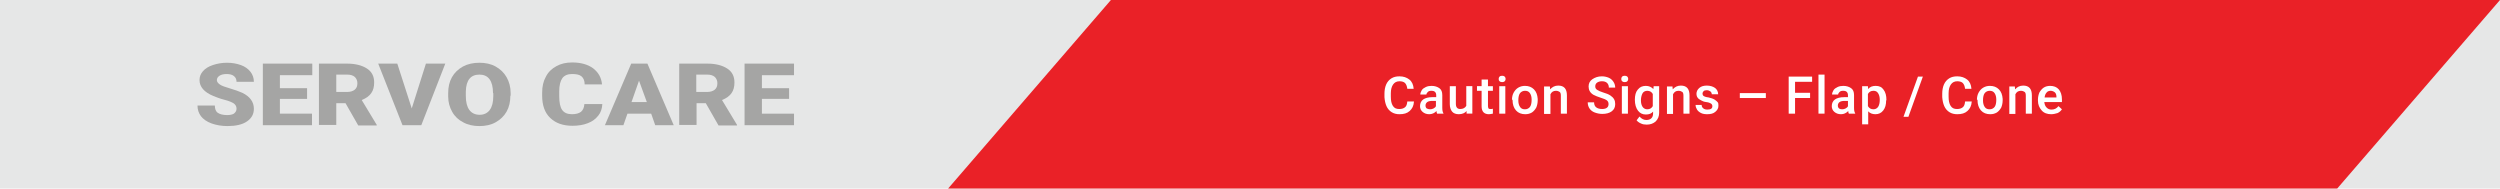
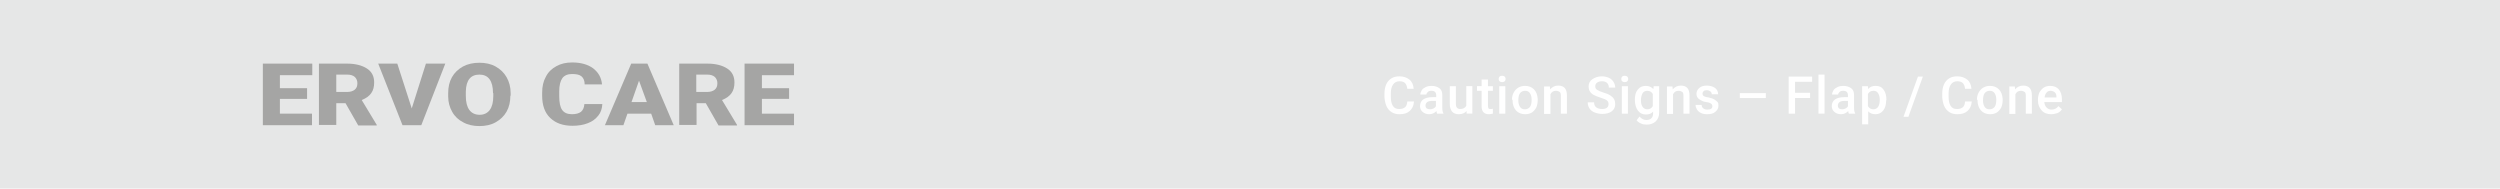
<svg xmlns="http://www.w3.org/2000/svg" version="1.1" id="Layer_1" x="0px" y="0px" viewBox="0 0 864.6 65.2" style="enable-background:new 0 0 864.6 65.2;" xml:space="preserve">
  <style type="text/css">
	.st0{fill:#E6E7E7;}
	.st1{fill:#EA2127;}
	.st2{fill:#A5A5A4;}
	.st3{fill:#FFFFFF;}
</style>
  <rect y="0" class="st0" width="864.6" height="65.2" />
-   <polygon class="st1" points="384.2,0 327.9,65.2 808.3,65.2 864.6,0 " />
  <g>
-     <path class="st2" d="M81.8,37.6c0-0.8-0.3-1.3-0.9-1.8c-0.6-0.4-1.7-0.9-3.3-1.3c-1.6-0.4-2.8-0.9-3.8-1.3C70.6,31.9,69,30,69,27.7   c0-1.2,0.4-2.2,1.2-3.1s1.9-1.6,3.4-2.1s3.1-0.8,4.9-0.8c1.8,0,3.4,0.3,4.8,0.8c1.4,0.5,2.5,1.3,3.3,2.3s1.2,2.2,1.2,3.5h-6   c0-0.9-0.3-1.5-0.9-2c-0.6-0.5-1.5-0.7-2.5-0.7c-1.1,0-1.9,0.2-2.5,0.6c-0.6,0.4-0.9,0.9-0.9,1.5c0,0.5,0.3,1,1,1.5   s1.9,0.9,3.6,1.4s3.1,1,4.2,1.5c2.7,1.3,4,3.2,4,5.5c0,1.9-0.8,3.3-2.4,4.4c-1.6,1.1-3.9,1.6-6.7,1.6c-2,0-3.8-0.3-5.5-0.9   s-2.9-1.5-3.7-2.5c-0.8-1.1-1.2-2.3-1.2-3.7h6c0,1.1,0.3,2,1,2.5c0.7,0.5,1.8,0.8,3.3,0.8c1,0,1.8-0.2,2.3-0.5   C81.5,38.8,81.8,38.3,81.8,37.6z" />
    <path class="st2" d="M106.2,34.2h-9.4v5.1h11.1v4H90.9V22h17.1v4H96.8v4.5h9.4V34.2z" />
    <path class="st2" d="M119.5,35.7h-3.2v7.5h-6V22h9.7c2.9,0,5.2,0.6,6.9,1.7c1.7,1.1,2.5,2.7,2.5,4.8c0,1.5-0.3,2.7-1,3.7   s-1.8,1.8-3.3,2.4l5.2,8.6v0.2h-6.4L119.5,35.7z M116.3,31.8h3.8c1.1,0,2-0.3,2.6-0.8c0.6-0.5,0.9-1.2,0.9-2.2   c0-0.9-0.3-1.6-0.9-2.2c-0.6-0.5-1.4-0.8-2.6-0.8h-3.8V31.8z" />
    <path class="st2" d="M142.4,37.5l4.9-15.5h6.7l-8.3,21.3h-6.5L130.8,22h6.6L142.4,37.5z" />
    <path class="st2" d="M176.5,33.1c0,2.1-0.4,3.9-1.3,5.5s-2.2,2.8-3.8,3.7c-1.6,0.9-3.5,1.3-5.6,1.3c-2.1,0-4-0.4-5.6-1.3   c-1.6-0.8-2.9-2-3.8-3.6s-1.4-3.3-1.4-5.3v-1.2c0-2.1,0.4-3.9,1.3-5.5s2.2-2.8,3.8-3.7c1.7-0.9,3.6-1.3,5.7-1.3   c2.1,0,4,0.4,5.6,1.3s2.9,2.1,3.8,3.7s1.4,3.4,1.4,5.5V33.1z M170.5,32.2c0-2.1-0.4-3.7-1.2-4.8c-0.8-1.1-2-1.6-3.5-1.6   c-3,0-4.6,1.9-4.7,5.8l0,1.6c0,2.1,0.4,3.7,1.2,4.8c0.8,1.1,2,1.7,3.6,1.7c1.5,0,2.7-0.6,3.5-1.7c0.8-1.1,1.2-2.7,1.2-4.8V32.2z" />
    <path class="st2" d="M208.3,36.1c-0.1,1.5-0.5,2.8-1.4,3.9c-0.9,1.1-2,2-3.6,2.6c-1.5,0.6-3.3,0.9-5.3,0.9c-3.3,0-5.8-0.9-7.7-2.7   s-2.8-4.4-2.8-7.7v-1.1c0-2.1,0.4-3.9,1.3-5.5c0.8-1.6,2.1-2.8,3.6-3.6c1.6-0.9,3.4-1.3,5.5-1.3c3,0,5.4,0.7,7.2,2   c1.8,1.4,2.9,3.2,3.1,5.6h-6c0-1.3-0.4-2.2-1.1-2.8s-1.8-0.8-3.3-0.8c-1.5,0-2.6,0.5-3.3,1.4c-0.7,1-1.1,2.5-1.1,4.6v1.5   c0,2.3,0.3,3.9,1,4.9c0.7,1,1.8,1.5,3.4,1.5c1.4,0,2.4-0.3,3.1-0.8c0.7-0.6,1.1-1.4,1.2-2.7H208.3z" />
    <path class="st2" d="M225.2,39.3H217l-1.4,4h-6.4l9.1-21.3h5.6l9.1,21.3h-6.4L225.2,39.3z M218.4,35.3h5.3l-2.7-7.4L218.4,35.3z" />
    <path class="st2" d="M244.1,35.7h-3.2v7.5h-6V22h9.7c2.9,0,5.2,0.6,6.9,1.7c1.7,1.1,2.5,2.7,2.5,4.8c0,1.5-0.3,2.7-1,3.7   s-1.8,1.8-3.3,2.4l5.2,8.6v0.2h-6.4L244.1,35.7z M240.8,31.8h3.8c1.1,0,2-0.3,2.6-0.8c0.6-0.5,0.9-1.2,0.9-2.2   c0-0.9-0.3-1.6-0.9-2.2c-0.6-0.5-1.4-0.8-2.6-0.8h-3.8V31.8z" />
    <path class="st2" d="M272.9,34.2h-9.4v5.1h11.1v4h-17.1V22h17.1v4h-11.1v4.5h9.4V34.2z" />
  </g>
  <g>
    <path class="st3" d="M489,35.2c-0.1,1.4-0.6,2.4-1.5,3.2c-0.9,0.8-2,1.1-3.5,1.1c-1,0-1.9-0.2-2.7-0.7c-0.8-0.5-1.4-1.2-1.8-2.1   s-0.6-1.9-0.7-3.1v-1.2c0-1.2,0.2-2.3,0.6-3.2s1-1.6,1.8-2.1c0.8-0.5,1.7-0.7,2.8-0.7c1.4,0,2.5,0.4,3.4,1.1s1.4,1.8,1.5,3.2h-2.2   c-0.1-0.9-0.4-1.6-0.8-2c-0.4-0.4-1.1-0.6-1.9-0.6c-1,0-1.7,0.4-2.2,1.1c-0.5,0.7-0.8,1.7-0.8,3.1v1.1c0,1.4,0.2,2.4,0.7,3.2   s1.2,1.1,2.2,1.1c0.9,0,1.5-0.2,2-0.6s0.7-1,0.8-2H489z" />
    <path class="st3" d="M497,39.3c-0.1-0.2-0.2-0.5-0.2-0.9c-0.7,0.7-1.5,1.1-2.5,1.1c-1,0-1.7-0.3-2.3-0.8s-0.9-1.2-0.9-2   c0-1,0.4-1.8,1.1-2.3s1.8-0.8,3.2-0.8h1.3v-0.6c0-0.5-0.1-0.9-0.4-1.2s-0.7-0.4-1.3-0.4c-0.5,0-0.9,0.1-1.2,0.4s-0.5,0.6-0.5,0.9   h-2.1c0-0.5,0.2-1,0.5-1.5s0.8-0.8,1.4-1.1s1.3-0.4,2-0.4c1.1,0,2,0.3,2.7,0.8s1,1.3,1,2.4v4.3c0,0.9,0.1,1.5,0.4,2v0.1H497z    M494.6,37.8c0.4,0,0.8-0.1,1.2-0.3c0.4-0.2,0.7-0.5,0.8-0.8v-1.8h-1.2c-0.8,0-1.4,0.1-1.8,0.4s-0.6,0.7-0.6,1.2   c0,0.4,0.1,0.7,0.4,1C493.8,37.7,494.2,37.8,494.6,37.8z" />
    <path class="st3" d="M507.2,38.4c-0.6,0.7-1.5,1.1-2.7,1.1c-1,0-1.8-0.3-2.3-0.9c-0.5-0.6-0.8-1.5-0.8-2.6v-6.2h2.1v6.1   c0,1.2,0.5,1.8,1.5,1.8c1,0,1.7-0.4,2.1-1.1v-6.8h2.1v9.5h-2L507.2,38.4z" />
    <path class="st3" d="M514.6,27.5v2.3h1.7v1.6h-1.7v5.3c0,0.4,0.1,0.6,0.2,0.8c0.1,0.2,0.4,0.2,0.8,0.2c0.2,0,0.5,0,0.7-0.1v1.7   c-0.5,0.1-1,0.2-1.4,0.2c-1.6,0-2.5-0.9-2.5-2.7v-5.4h-1.6v-1.6h1.6v-2.3H514.6z" />
    <path class="st3" d="M518.3,27.3c0-0.3,0.1-0.6,0.3-0.8s0.5-0.3,0.9-0.3s0.7,0.1,0.9,0.3s0.3,0.5,0.3,0.8c0,0.3-0.1,0.6-0.3,0.8   s-0.5,0.3-0.9,0.3s-0.7-0.1-0.9-0.3S518.3,27.7,518.3,27.3z M520.6,39.3h-2.1v-9.5h2.1V39.3z" />
    <path class="st3" d="M522.9,34.5c0-0.9,0.2-1.8,0.6-2.5s0.9-1.3,1.6-1.7s1.4-0.6,2.3-0.6c1.3,0,2.3,0.4,3.1,1.2   c0.8,0.8,1.2,1.9,1.3,3.3l0,0.5c0,0.9-0.2,1.8-0.5,2.5c-0.4,0.7-0.9,1.3-1.5,1.7c-0.7,0.4-1.4,0.6-2.3,0.6c-1.3,0-2.4-0.4-3.2-1.3   s-1.2-2.1-1.2-3.6V34.5z M525.1,34.7c0,1,0.2,1.7,0.6,2.3c0.4,0.6,1,0.8,1.7,0.8s1.3-0.3,1.7-0.8s0.6-1.4,0.6-2.5   c0-1-0.2-1.7-0.6-2.3c-0.4-0.6-1-0.8-1.7-0.8c-0.7,0-1.3,0.3-1.7,0.8S525.1,33.6,525.1,34.7z" />
    <path class="st3" d="M536,29.8l0.1,1.1c0.7-0.8,1.6-1.3,2.8-1.3c2,0,3,1.1,3,3.4v6.3h-2.1v-6.2c0-0.6-0.1-1.1-0.4-1.3   s-0.7-0.4-1.3-0.4c-0.9,0-1.5,0.4-1.9,1.2v6.8H534v-9.5H536z" />
    <path class="st3" d="M556.3,36c0-0.6-0.2-1-0.6-1.3c-0.4-0.3-1.1-0.6-2.1-0.9s-1.9-0.7-2.5-1c-1.2-0.7-1.7-1.7-1.7-2.9   c0-1,0.4-1.9,1.3-2.5s1.9-1,3.3-1c0.9,0,1.7,0.2,2.4,0.5s1.2,0.8,1.6,1.4s0.6,1.3,0.6,2h-2.2c0-0.7-0.2-1.2-0.6-1.6   c-0.4-0.4-1-0.6-1.8-0.6c-0.7,0-1.3,0.2-1.7,0.5s-0.6,0.7-0.6,1.3c0,0.5,0.2,0.9,0.7,1.2s1.1,0.6,2.1,0.9s1.8,0.6,2.4,1   c0.6,0.4,1,0.8,1.3,1.3s0.4,1.1,0.4,1.7c0,1.1-0.4,1.9-1.2,2.5c-0.8,0.6-1.9,0.9-3.3,0.9c-0.9,0-1.8-0.2-2.6-0.5   c-0.8-0.3-1.4-0.8-1.8-1.4c-0.4-0.6-0.6-1.3-0.6-2.1h2.2c0,0.7,0.2,1.3,0.7,1.7s1.2,0.6,2.1,0.6c0.8,0,1.4-0.2,1.7-0.5   C556.1,37,556.3,36.5,556.3,36z" />
    <path class="st3" d="M560.7,27.3c0-0.3,0.1-0.6,0.3-0.8s0.5-0.3,0.9-0.3s0.7,0.1,0.9,0.3s0.3,0.5,0.3,0.8c0,0.3-0.1,0.6-0.3,0.8   s-0.5,0.3-0.9,0.3s-0.7-0.1-0.9-0.3S560.7,27.7,560.7,27.3z M563,39.3h-2.1v-9.5h2.1V39.3z" />
    <path class="st3" d="M565.4,34.5c0-1.5,0.3-2.7,1-3.5c0.7-0.9,1.6-1.3,2.8-1.3c1.1,0,1.9,0.4,2.6,1.1l0.1-1h1.9V39   c0,1.2-0.4,2.2-1.2,3c-0.8,0.7-1.8,1.1-3.1,1.1c-0.7,0-1.4-0.1-2-0.4c-0.7-0.3-1.2-0.7-1.5-1.1l1-1.3c0.7,0.8,1.5,1.2,2.4,1.2   c0.7,0,1.3-0.2,1.7-0.6s0.6-0.9,0.6-1.7v-0.6c-0.6,0.7-1.4,1-2.5,1c-1.1,0-2-0.4-2.7-1.3S565.4,36.1,565.4,34.5z M567.5,34.7   c0,1,0.2,1.7,0.6,2.3c0.4,0.5,0.9,0.8,1.6,0.8c0.9,0,1.5-0.4,1.9-1.1v-4.2c-0.4-0.7-1-1.1-1.9-1.1c-0.7,0-1.3,0.3-1.6,0.8   S567.5,33.6,567.5,34.7z" />
    <path class="st3" d="M578.4,29.8l0.1,1.1c0.7-0.8,1.6-1.3,2.8-1.3c2,0,3,1.1,3,3.4v6.3h-2.1v-6.2c0-0.6-0.1-1.1-0.4-1.3   s-0.7-0.4-1.3-0.4c-0.9,0-1.5,0.4-1.9,1.2v6.8h-2.1v-9.5H578.4z" />
    <path class="st3" d="M592.2,36.7c0-0.4-0.2-0.7-0.5-0.9c-0.3-0.2-0.8-0.4-1.6-0.5s-1.3-0.3-1.8-0.6c-1.1-0.5-1.6-1.3-1.6-2.2   c0-0.8,0.3-1.5,1-2.1s1.6-0.8,2.6-0.8c1.1,0,2.1,0.3,2.8,0.8s1.1,1.3,1.1,2.2H592c0-0.4-0.2-0.8-0.5-1s-0.7-0.4-1.2-0.4   c-0.5,0-0.9,0.1-1.1,0.3s-0.4,0.5-0.4,0.9c0,0.3,0.1,0.6,0.4,0.8s0.8,0.4,1.7,0.5c0.8,0.2,1.5,0.4,2,0.7c0.5,0.3,0.8,0.6,1.1,0.9   s0.3,0.8,0.3,1.3c0,0.9-0.4,1.5-1.1,2.1s-1.6,0.8-2.8,0.8c-0.8,0-1.5-0.1-2.1-0.4s-1.1-0.7-1.4-1.2s-0.5-1-0.5-1.6h2.1   c0,0.5,0.2,0.9,0.6,1.2c0.4,0.3,0.8,0.4,1.4,0.4c0.6,0,1-0.1,1.3-0.3S592.2,37.1,592.2,36.7z" />
    <path class="st3" d="M610.7,33.9h-9v-1.7h9V33.9z" />
    <path class="st3" d="M626,33.9h-5.2v5.4h-2.2V26.5h8.1v1.8h-5.9v3.8h5.2V33.9z" />
    <path class="st3" d="M631,39.3h-2.1V25.8h2.1V39.3z" />
    <path class="st3" d="M639.4,39.3c-0.1-0.2-0.2-0.5-0.2-0.9c-0.7,0.7-1.5,1.1-2.5,1.1c-1,0-1.7-0.3-2.3-0.8s-0.9-1.2-0.9-2   c0-1,0.4-1.8,1.1-2.3s1.8-0.8,3.2-0.8h1.3v-0.6c0-0.5-0.1-0.9-0.4-1.2s-0.7-0.4-1.3-0.4c-0.5,0-0.9,0.1-1.2,0.4s-0.5,0.6-0.5,0.9   h-2.1c0-0.5,0.2-1,0.5-1.5s0.8-0.8,1.4-1.1s1.3-0.4,2-0.4c1.1,0,2,0.3,2.7,0.8s1,1.3,1,2.4v4.3c0,0.9,0.1,1.5,0.4,2v0.1H639.4z    M637.1,37.8c0.4,0,0.8-0.1,1.2-0.3c0.4-0.2,0.7-0.5,0.8-0.8v-1.8H638c-0.8,0-1.4,0.1-1.8,0.4s-0.6,0.7-0.6,1.2   c0,0.4,0.1,0.7,0.4,1C636.3,37.7,636.6,37.8,637.1,37.8z" />
    <path class="st3" d="M652.3,34.7c0,1.5-0.3,2.6-1,3.5c-0.7,0.9-1.6,1.3-2.7,1.3c-1,0-1.9-0.3-2.5-1V43h-2.1V29.8h2l0.1,1   c0.6-0.8,1.5-1.1,2.6-1.1c1.2,0,2.1,0.4,2.7,1.3c0.7,0.9,1,2.1,1,3.6V34.7z M650.1,34.5c0-0.9-0.2-1.7-0.6-2.3   c-0.4-0.6-0.9-0.8-1.6-0.8c-0.9,0-1.5,0.4-1.9,1.1v4.2c0.4,0.7,1,1.1,1.9,1.1c0.7,0,1.2-0.3,1.6-0.8   C649.9,36.4,650.1,35.6,650.1,34.5z" />
    <path class="st3" d="M660,40.4h-1.7l5-13.9h1.7L660,40.4z" />
    <path class="st3" d="M681.9,35.2c-0.1,1.4-0.6,2.4-1.5,3.2c-0.9,0.8-2,1.1-3.5,1.1c-1,0-1.9-0.2-2.7-0.7c-0.8-0.5-1.4-1.2-1.8-2.1   s-0.6-1.9-0.7-3.1v-1.2c0-1.2,0.2-2.3,0.6-3.2s1-1.6,1.8-2.1c0.8-0.5,1.7-0.7,2.8-0.7c1.4,0,2.5,0.4,3.4,1.1s1.4,1.8,1.5,3.2h-2.2   c-0.1-0.9-0.4-1.6-0.8-2c-0.4-0.4-1.1-0.6-1.9-0.6c-1,0-1.7,0.4-2.2,1.1c-0.5,0.7-0.8,1.7-0.8,3.1v1.1c0,1.4,0.2,2.4,0.7,3.2   s1.2,1.1,2.2,1.1c0.9,0,1.5-0.2,2-0.6s0.7-1,0.8-2H681.9z" />
    <path class="st3" d="M683.7,34.5c0-0.9,0.2-1.8,0.6-2.5s0.9-1.3,1.6-1.7s1.4-0.6,2.3-0.6c1.3,0,2.3,0.4,3.1,1.2   c0.8,0.8,1.2,1.9,1.3,3.3l0,0.5c0,0.9-0.2,1.8-0.5,2.5c-0.4,0.7-0.9,1.3-1.5,1.7c-0.7,0.4-1.4,0.6-2.3,0.6c-1.3,0-2.4-0.4-3.2-1.3   s-1.2-2.1-1.2-3.6V34.5z M685.8,34.7c0,1,0.2,1.7,0.6,2.3c0.4,0.6,1,0.8,1.7,0.8s1.3-0.3,1.7-0.8s0.6-1.4,0.6-2.5   c0-1-0.2-1.7-0.6-2.3c-0.4-0.6-1-0.8-1.7-0.8c-0.7,0-1.3,0.3-1.7,0.8S685.8,33.6,685.8,34.7z" />
    <path class="st3" d="M696.8,29.8l0.1,1.1c0.7-0.8,1.6-1.3,2.8-1.3c2,0,3,1.1,3,3.4v6.3h-2.1v-6.2c0-0.6-0.1-1.1-0.4-1.3   s-0.7-0.4-1.3-0.4c-0.9,0-1.5,0.4-1.9,1.2v6.8h-2.1v-9.5H696.8z" />
    <path class="st3" d="M709.4,39.5c-1.4,0-2.5-0.4-3.3-1.3c-0.8-0.9-1.3-2-1.3-3.4v-0.3c0-0.9,0.2-1.8,0.5-2.5   c0.4-0.7,0.9-1.3,1.5-1.7s1.4-0.6,2.2-0.6c1.3,0,2.3,0.4,3,1.2s1.1,2,1.1,3.5v0.9H707c0.1,0.8,0.3,1.4,0.8,1.9   c0.5,0.5,1,0.7,1.7,0.7c1,0,1.8-0.4,2.4-1.2l1.2,1.1c-0.4,0.6-0.9,1-1.5,1.3C710.9,39.3,710.2,39.5,709.4,39.5z M709.2,31.4   c-0.6,0-1.1,0.2-1.4,0.6c-0.4,0.4-0.6,1-0.7,1.7h4.1v-0.2c0-0.7-0.2-1.3-0.6-1.6S709.7,31.4,709.2,31.4z" />
  </g>
</svg>